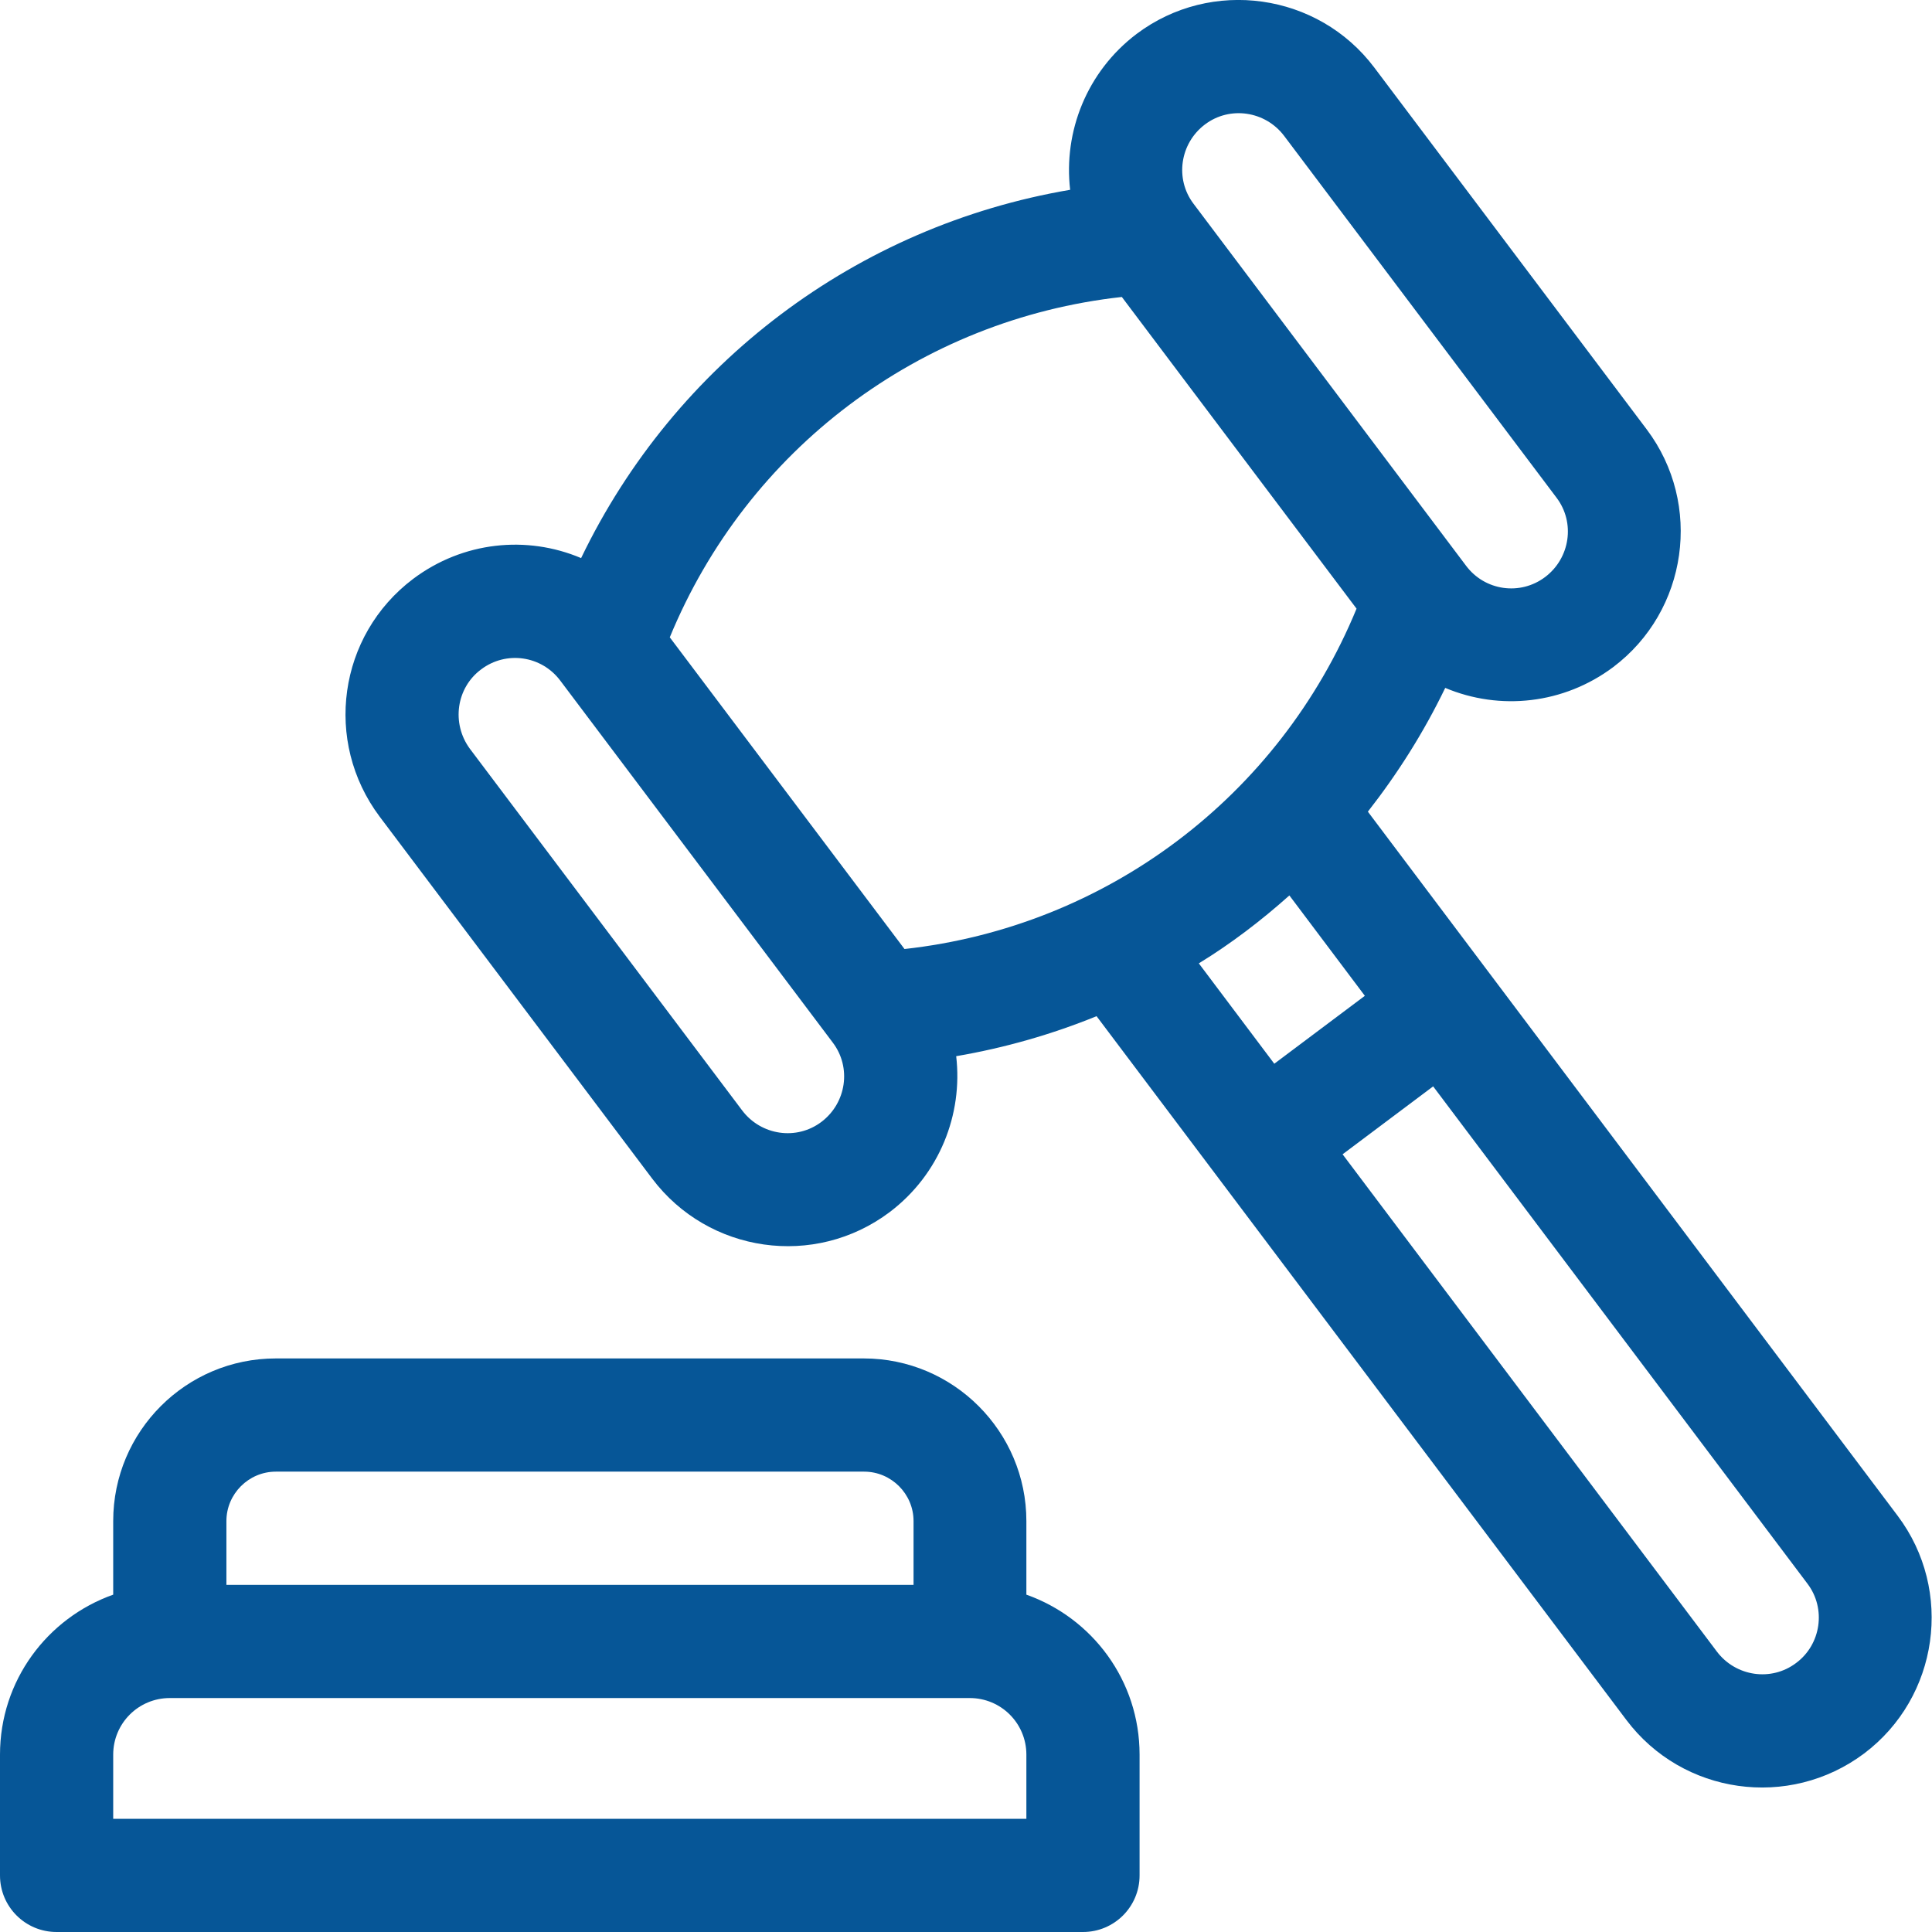
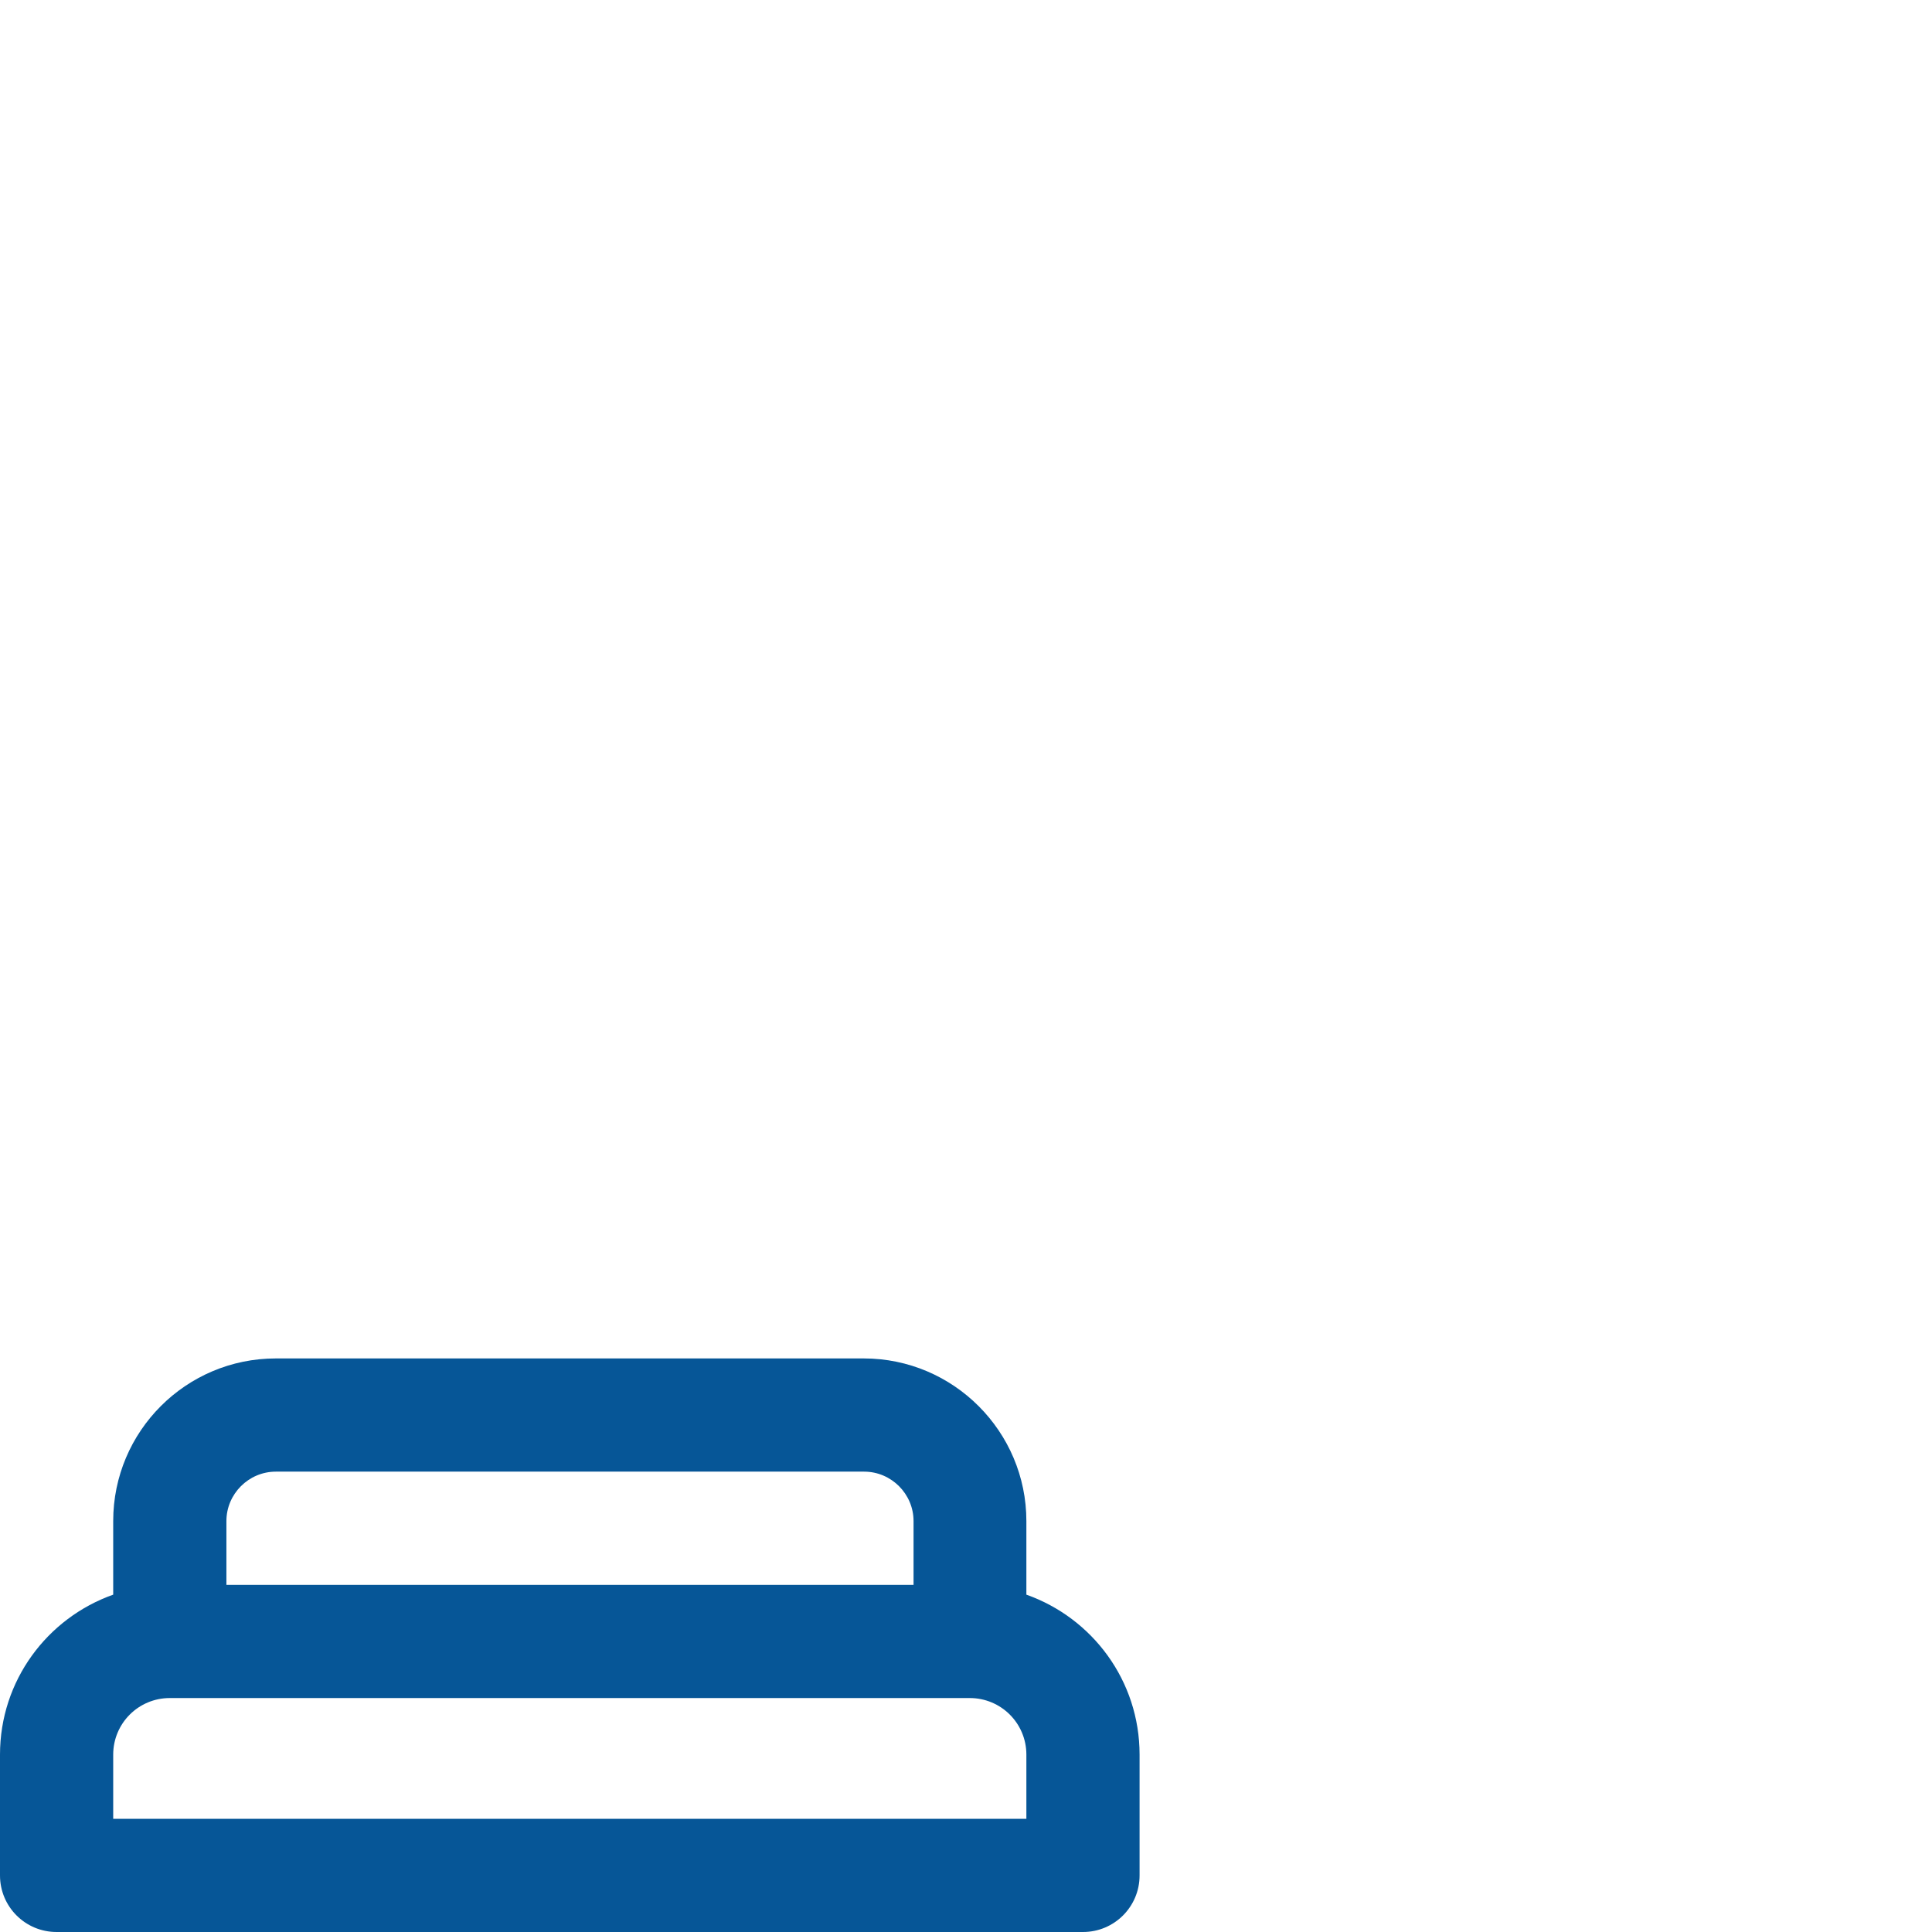
<svg xmlns="http://www.w3.org/2000/svg" version="1.1" id="Layer_1" x="0px" y="0px" viewBox="0 0 512 512" style="enable-background:new 0 0 512 512;" xml:space="preserve">
  <style type="text/css">
	.st0{fill:#065697;}
</style>
  <g id="surface1">
-     <path class="st0" d="M15,512h272c8.3,0,15-6.7,15-15v-32c0-19.6-12.5-36.2-30-42.4v-19.5c0-23.7-19.3-43.1-43.1-43.1H73.1   C49.3,360,30,379.3,30,403.1v19.5C12.5,428.8,0,445.4,0,465v32C0,505.3,6.7,512,15,512z M73.1,390H229c7.2,0,13.1,5.9,13.1,13.1   V420H60v-16.9C60,395.9,65.9,390,73.1,390z M30,465c0-8.3,6.7-15,15-15h212c8.3,0,15,6.7,15,15v17H30V465z" />
-     <path class="st0" d="M172.8,312.3c14.9,19.8,43.1,23.9,63,8.9c13.2-10,19.4-25.9,17.6-41.3c12.9-2.2,25.4-5.8,37.2-10.6L431,455.8   c14.9,19.8,43.1,23.8,63,8.9c19.8-14.9,23.8-43.2,8.9-63L362.5,215.1c7.9-10.1,14.8-21,20.5-32.8c14.5,6.1,31.4,4.3,44.5-5.5   c19.8-14.9,23.8-43.2,8.9-63l-72.2-95.9C349.3-1.9,321-5.9,301.2,9c-13.2,10-19.4,25.9-17.6,41.3c-56.5,9.6-104.7,45.9-129.6,97.6   c-14.4-6.1-31.3-4.4-44.5,5.5c-19.9,15-23.8,43.1-8.9,63L172.8,312.3z M341.7,237.3l20,26.6l-24,18l-20-26.6   C326.2,250.1,334.2,244,341.7,237.3z M476,440.7c-6.6,5-16,3.6-21-3l-99.2-131.8l24-18L479,419.7C484,426.3,482.6,435.8,476,440.7z    M319.3,33c6.6-5,16-3.6,21,3l72.2,95.9c5,6.6,3.6,16-3,21s-16,3.7-21-3L316.3,54C311.3,47.4,312.7,38,319.3,33z M297.3,78.7   c6.5,8.6,55.6,73.9,62.2,82.6c-20.5,49.8-66.3,84.3-119.8,90.2l-62.2-82.6C198,119.1,243.8,84.6,297.3,78.7z M127.5,177.4   c6.6-5,16-3.7,21,3l72.2,95.9l0,0c5,6.6,3.6,16-3,21s-16,3.6-21-3l-72.2-95.9C119.6,191.7,120.9,182.3,127.5,177.4z" />
+     <path class="st0" d="M15,512h272c8.3,0,15-6.7,15-15v-32c0-19.6-12.5-36.2-30-42.4v-19.5c0-23.7-19.3-43.1-43.1-43.1H73.1   C49.3,360,30,379.3,30,403.1v19.5C12.5,428.8,0,445.4,0,465v32C0,505.3,6.7,512,15,512z M73.1,390H229c7.2,0,13.1,5.9,13.1,13.1   V420H60v-16.9C60,395.9,65.9,390,73.1,390z M30,465c0-8.3,6.7-15,15-15h212c8.3,0,15,6.7,15,15v17H30V465" />
  </g>
</svg>